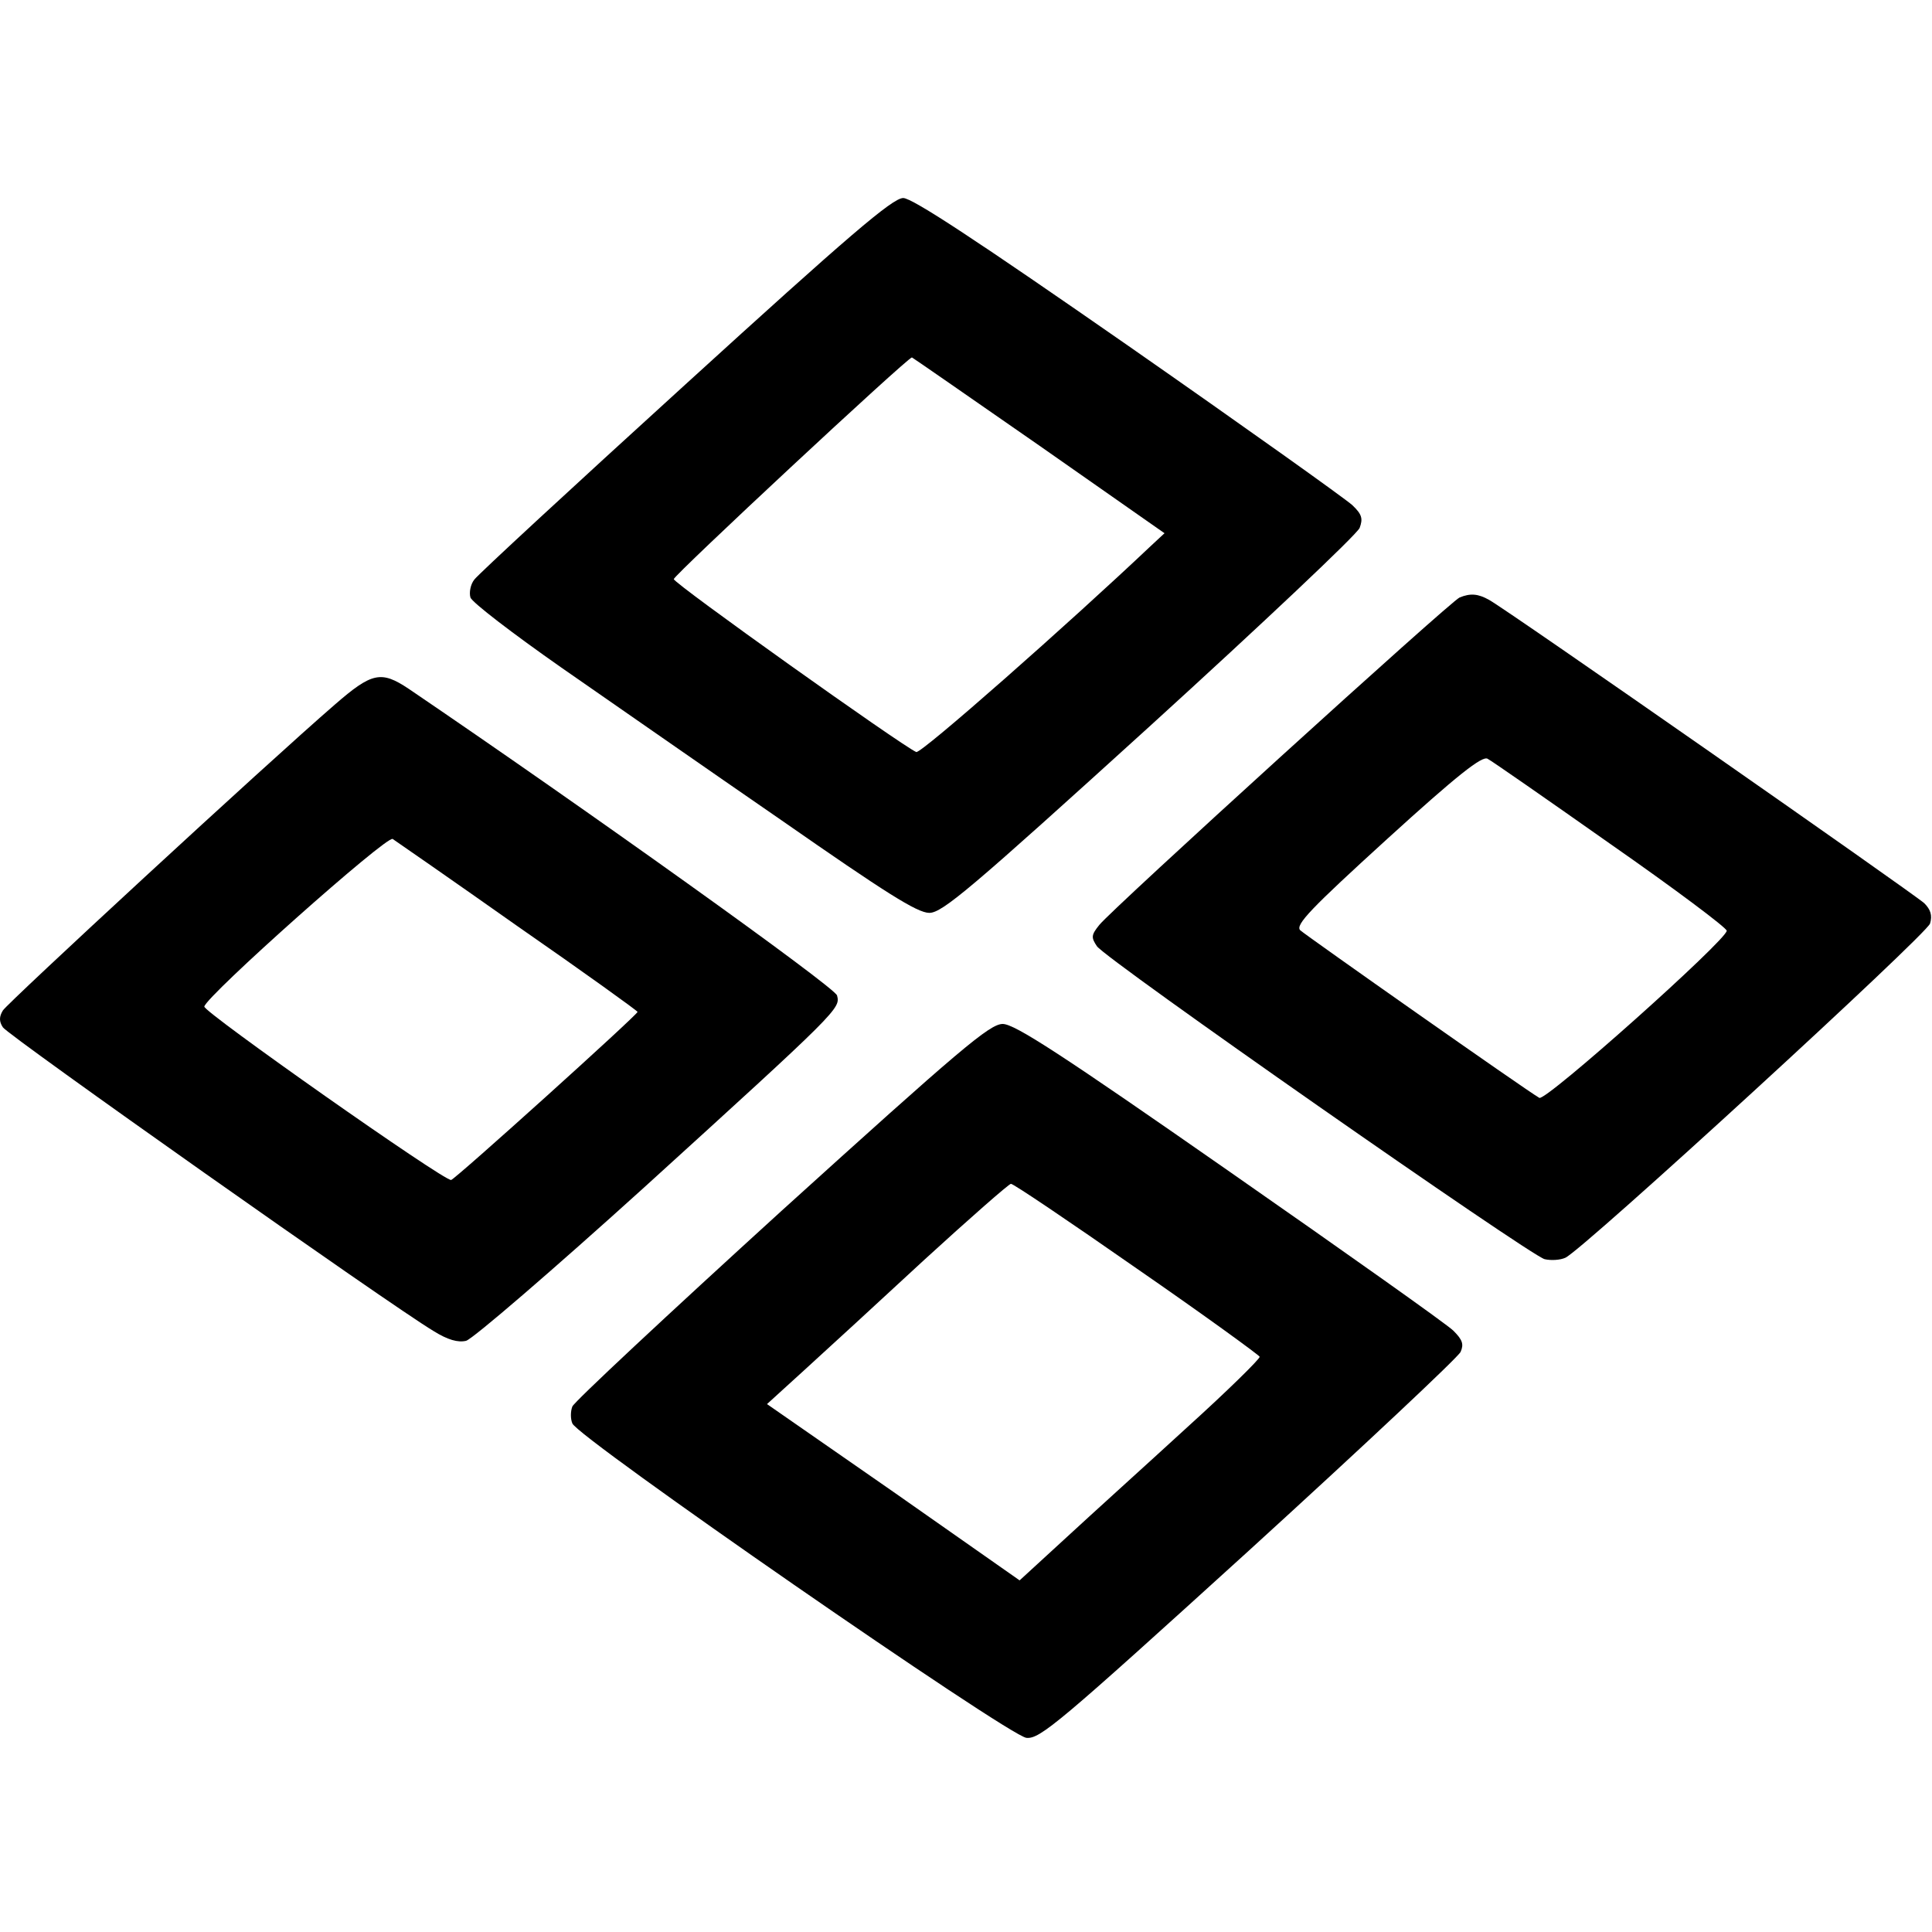
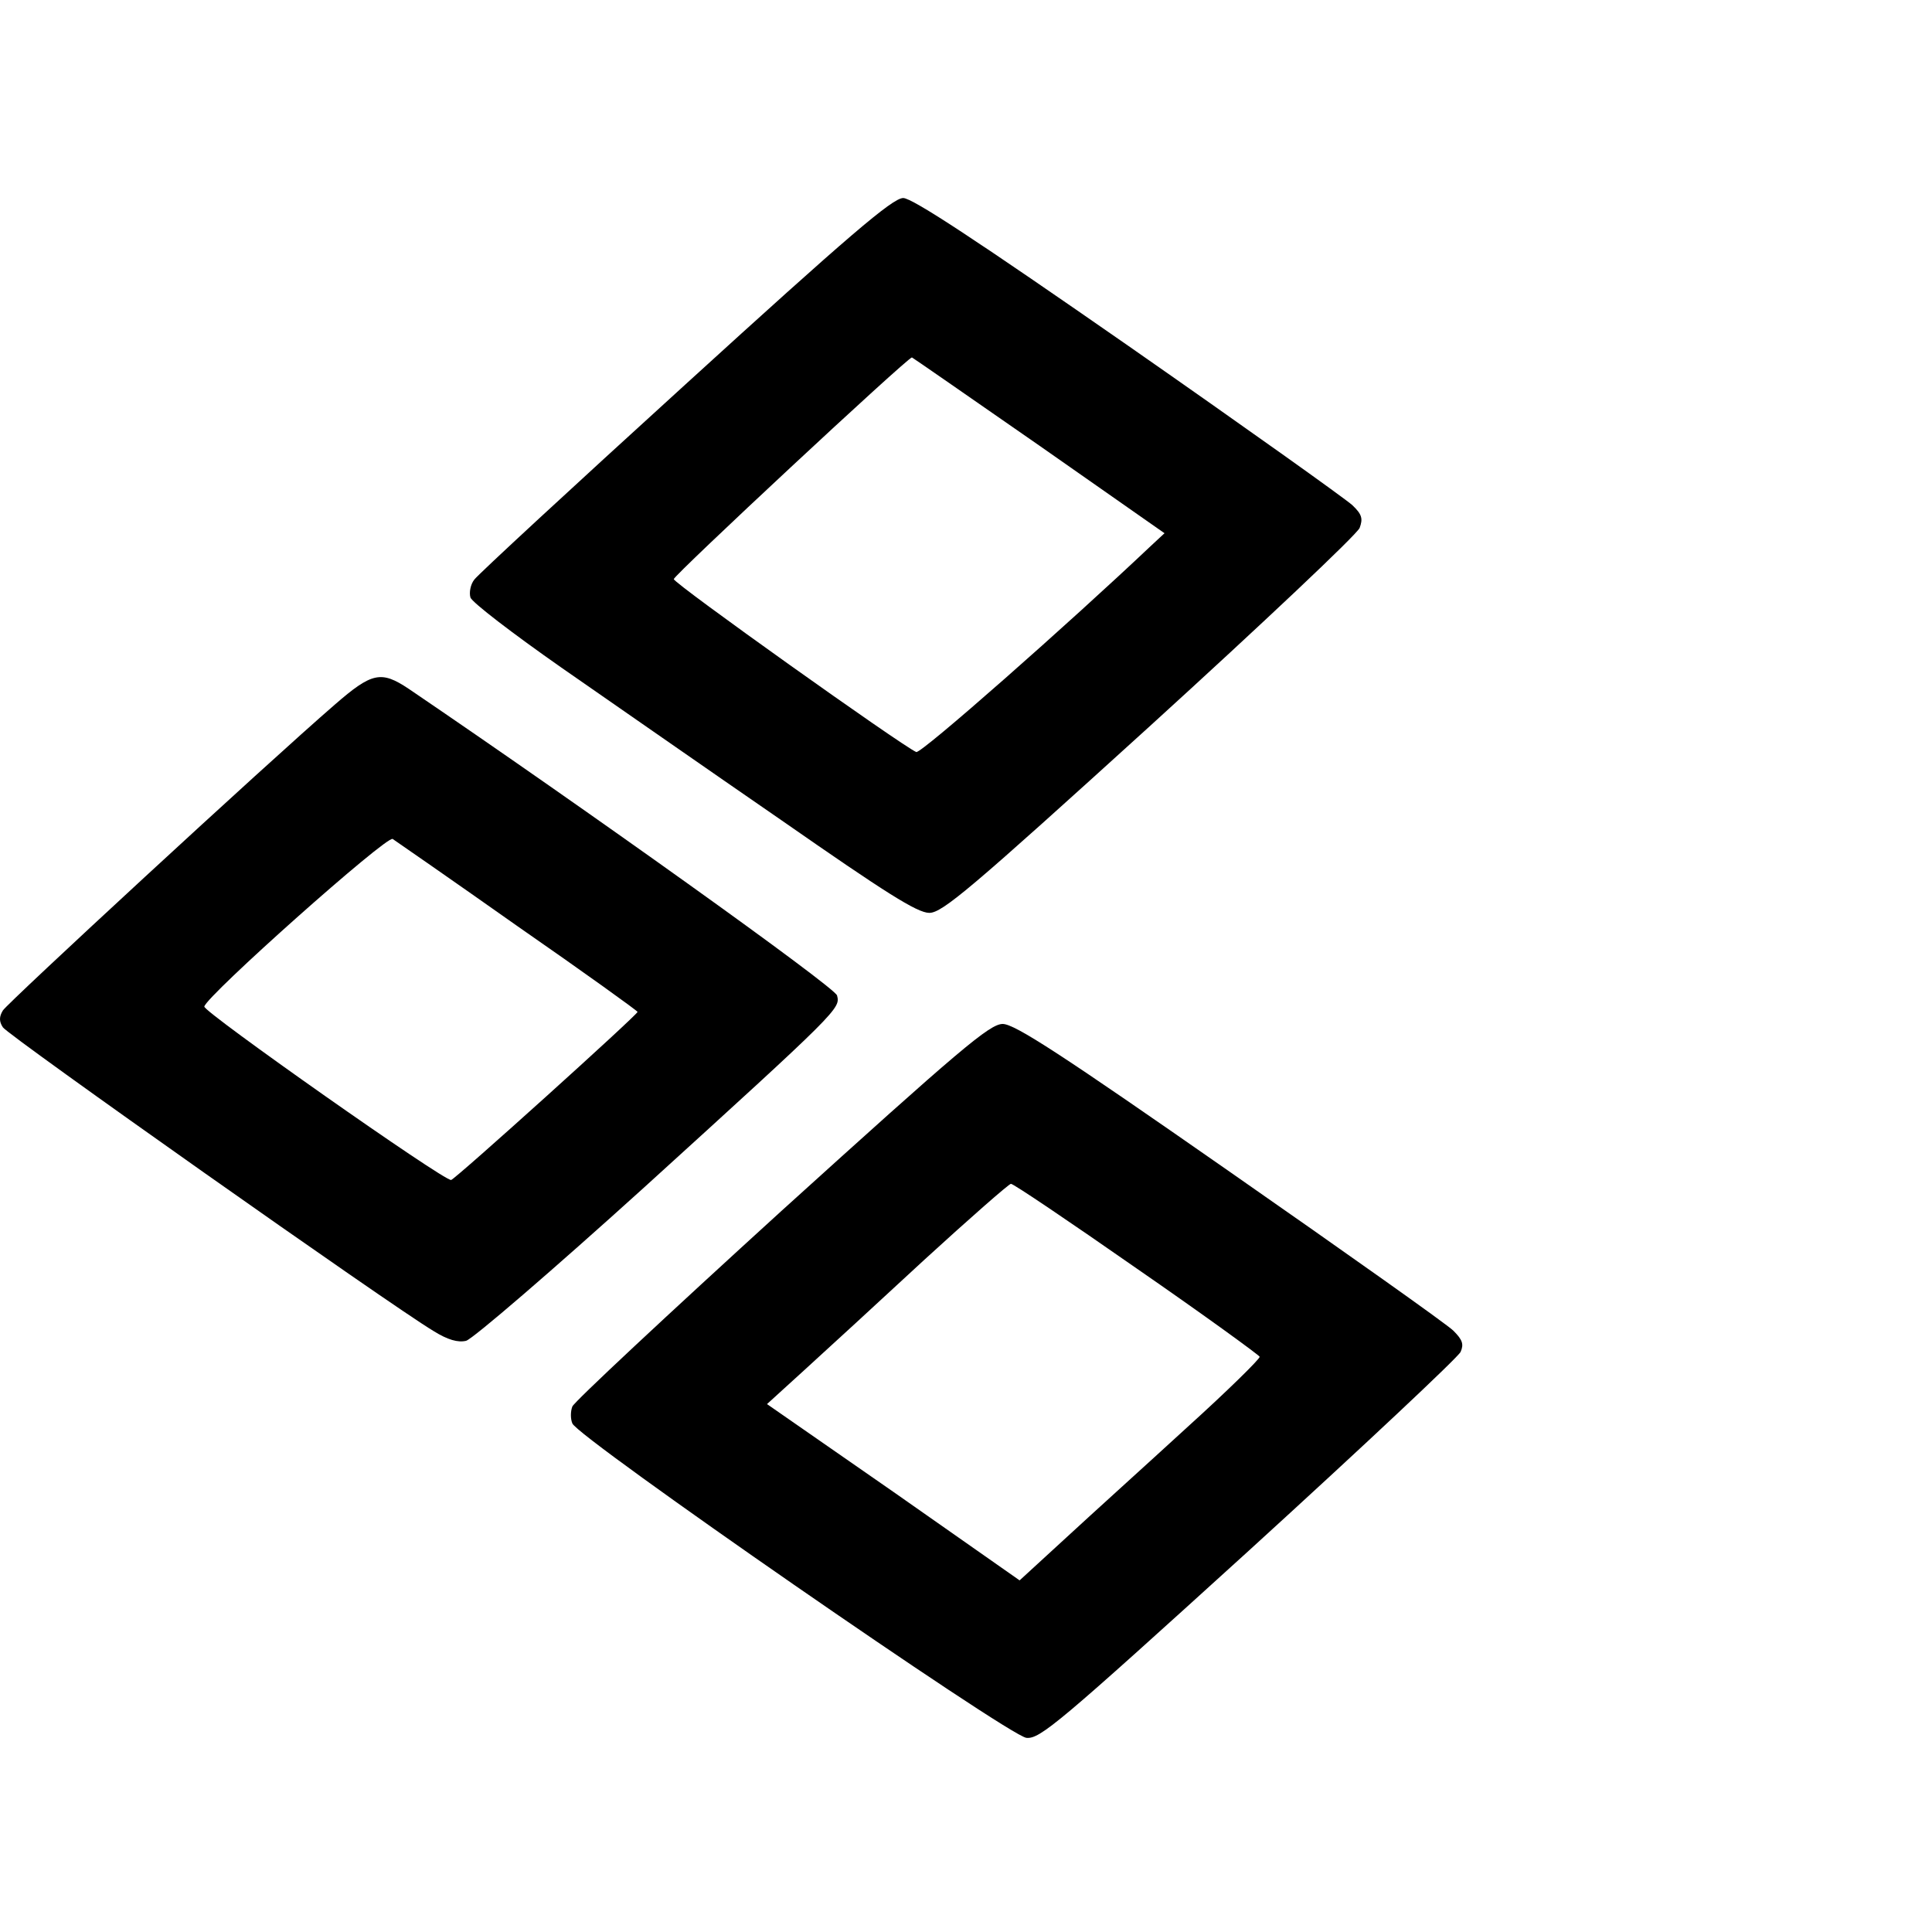
<svg xmlns="http://www.w3.org/2000/svg" version="1.0" width="400pt" height="400pt" viewBox="0 0 400 400" preserveAspectRatio="xMidYMid meet">
  <g transform="translate(0,400) scale(0.1,-0.1)" fill="#000000" stroke="none">
    <path d="M1419 3204 c-233 -212 -430 -394 -437 -404 -8 -10 -11 -27 -8 -37 3 -10 88 -75 188 -145 101 -70 306 -213 457 -317 214 -149 280 -191 305 -191 27 0 86 50 456 386 234 213 429 397 435 411 7 19 5 28 -15 47 -14 13 -223 162 -464 330 -312 217 -447 306 -466 306 -22 0 -113 -78 -451 -386z m732 -126 l260 -182 -28 -26 c-169 -160 -476 -431 -486 -427 -30 13 -502 349 -502 358 0 8 482 457 493 459 1 0 119 -82 263 -182z" />
-     <path d="M3022 2763 c-18 -7 -721 -646 -746 -678 -17 -21 -17 -26 -5 -44 18 -27 896 -640 927 -648 13 -3 32 -2 43 3 37 17 748 669 755 692 5 17 1 29 -12 42 -22 20 -867 610 -901 628 -23 13 -39 14 -61 5z m313 -511 c132 -92 240 -173 240 -179 0 -19 -375 -354 -388 -346 -28 16 -483 336 -495 347 -11 11 23 46 180 189 145 132 197 173 208 166 8 -4 123 -84 255 -177z" />
    <path d="M693 2541 c-140 -121 -677 -617 -687 -633 -8 -13 -8 -23 0 -35 11 -17 803 -576 892 -629 29 -18 50 -24 67 -20 14 4 179 146 368 317 406 369 407 371 400 398 -4 17 -526 390 -887 635 -57 38 -76 34 -153 -33z m379 -459 c137 -95 248 -175 248 -177 0 -6 -378 -347 -386 -348 -14 -3 -513 348 -511 359 4 22 378 355 390 347 6 -4 123 -85 259 -181z" />
    <path d="M1618 1493 c-235 -214 -430 -396 -433 -405 -4 -10 -4 -26 0 -35 9 -28 903 -647 940 -651 28 -3 67 30 460 387 237 216 434 401 439 412 7 16 4 25 -15 44 -13 13 -222 161 -463 329 -347 242 -445 306 -470 306 -27 0 -88 -52 -458 -387z m735 -119 c139 -96 253 -179 255 -183 1 -4 -66 -70 -150 -146 -84 -77 -197 -179 -250 -228 l-97 -89 -261 183 -262 182 78 71 c43 39 155 142 248 228 94 86 175 157 179 157 4 1 121 -78 260 -175z" />
  </g>
</svg>